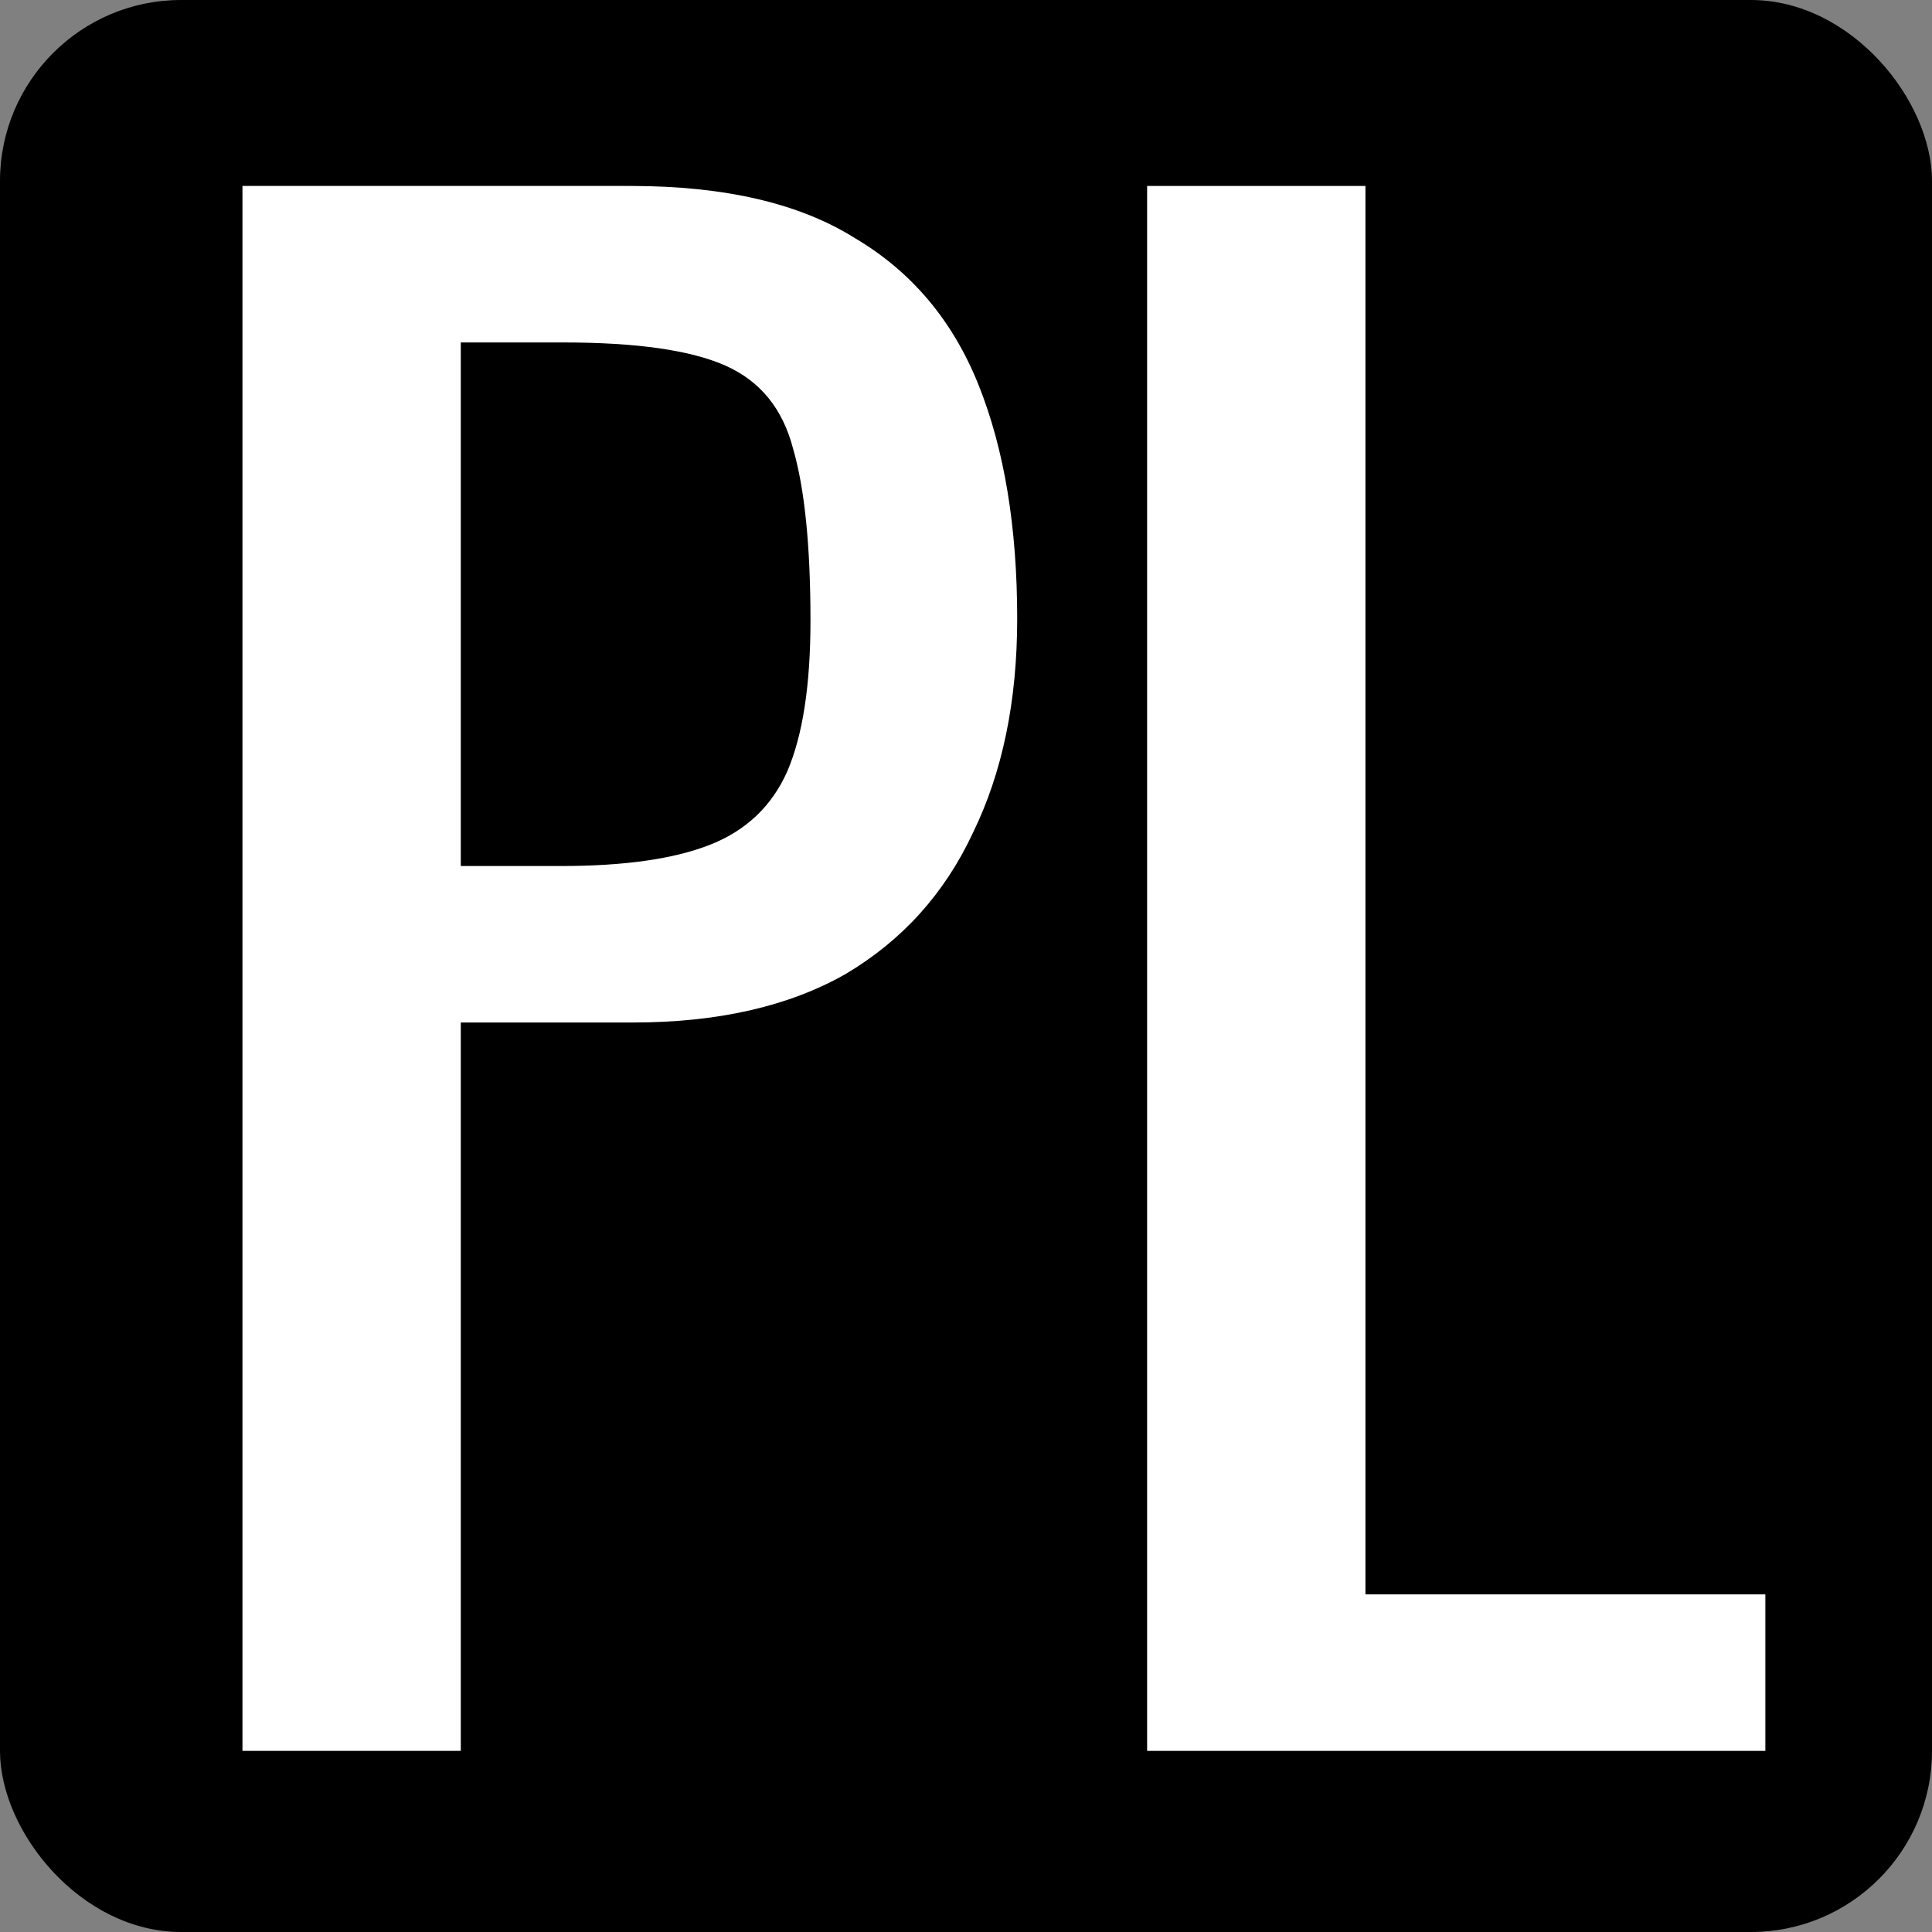
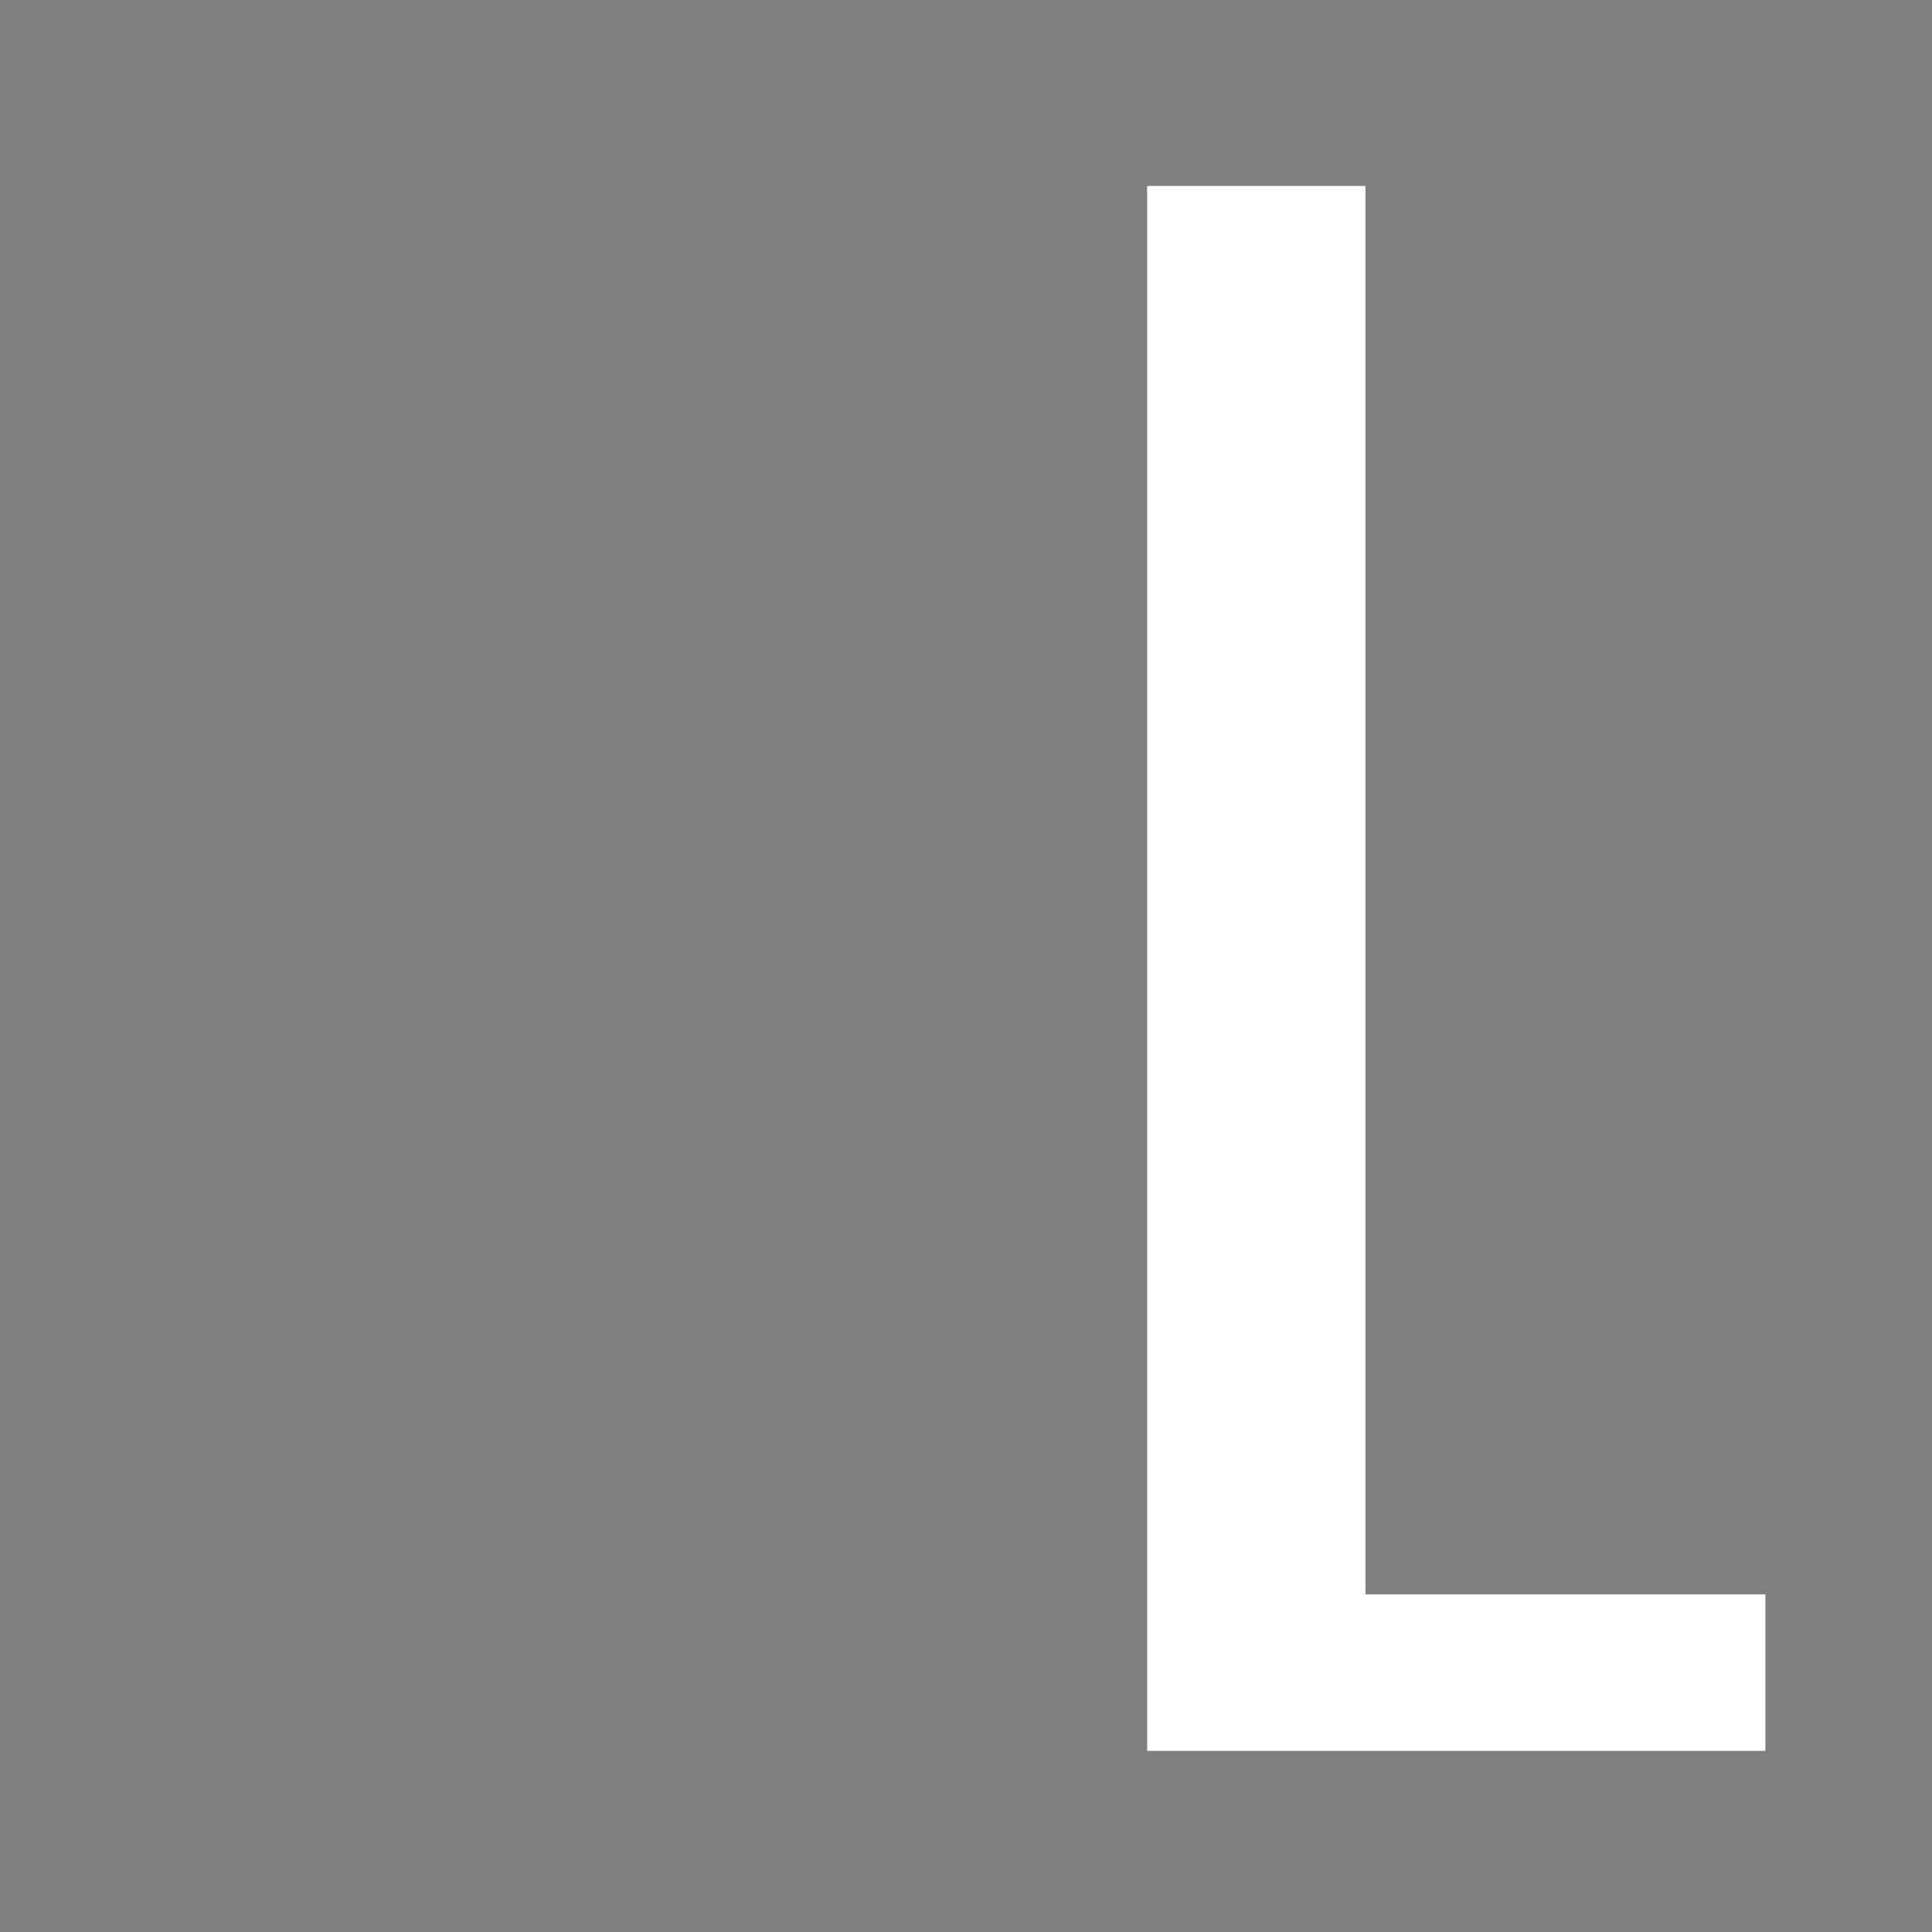
<svg xmlns="http://www.w3.org/2000/svg" width="32" height="32" viewBox="0 0 32 32" fill="none">
  <rect x="0" y="0" width="32" height="32" fill="#808080" stroke="none" />
-   <rect width="32" height="32" rx="3" fill="black" />
-   <path d="M4.016 29V3.08H10.448C12.005 3.08 13.243 3.368 14.16 3.944C15.099 4.499 15.781 5.309 16.208 6.376C16.635 7.443 16.848 8.733 16.848 10.248C16.848 11.613 16.603 12.797 16.112 13.8C15.643 14.803 14.939 15.581 14 16.136C13.061 16.669 11.888 16.936 10.48 16.936H7.632V29H4.016ZM7.632 14.344H9.296C10.341 14.344 11.163 14.227 11.76 13.992C12.357 13.757 12.784 13.352 13.04 12.776C13.296 12.179 13.424 11.347 13.424 10.28C13.424 9.043 13.328 8.093 13.136 7.432C12.965 6.771 12.592 6.312 12.016 6.056C11.44 5.8 10.544 5.672 9.328 5.672H7.632V14.344Z" fill="white" />
  <path d="M19 29V3.08H22.616V26.408H29.24V29H19Z" fill="white" />
</svg>